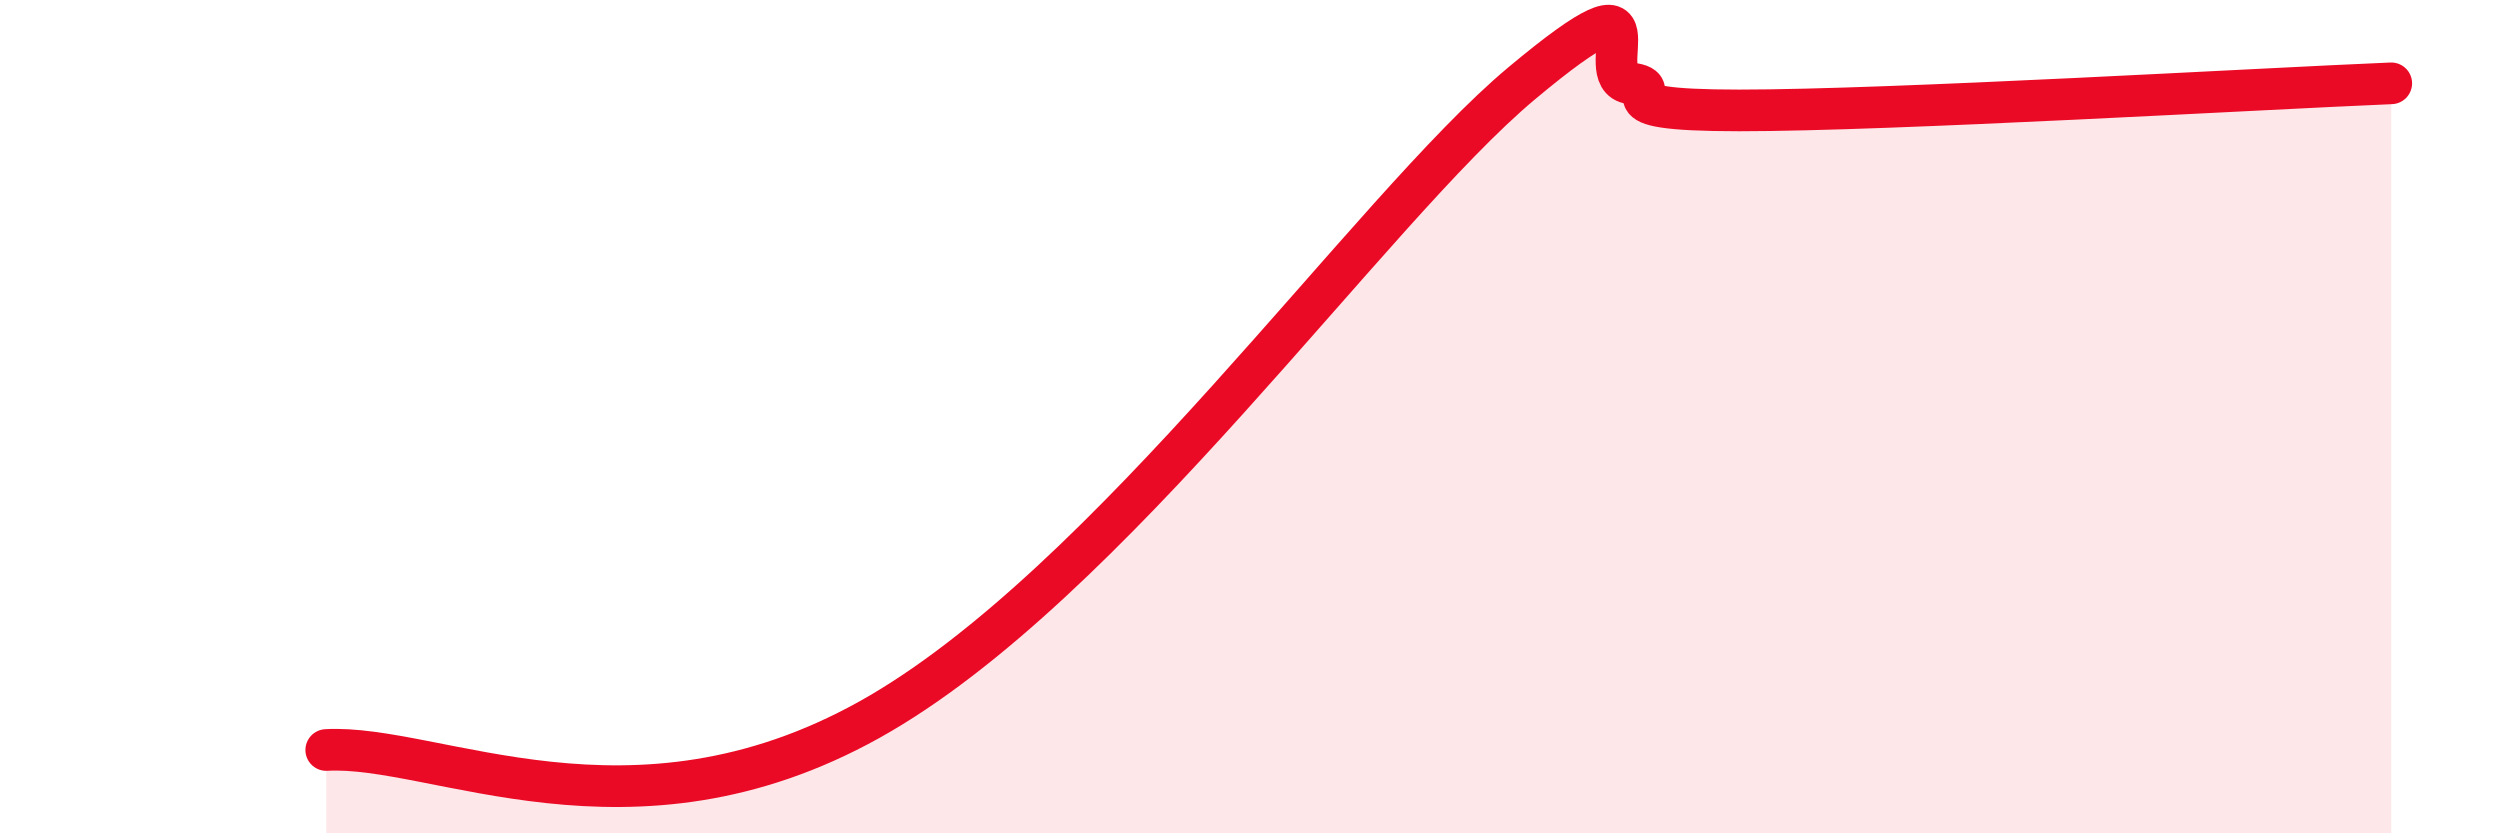
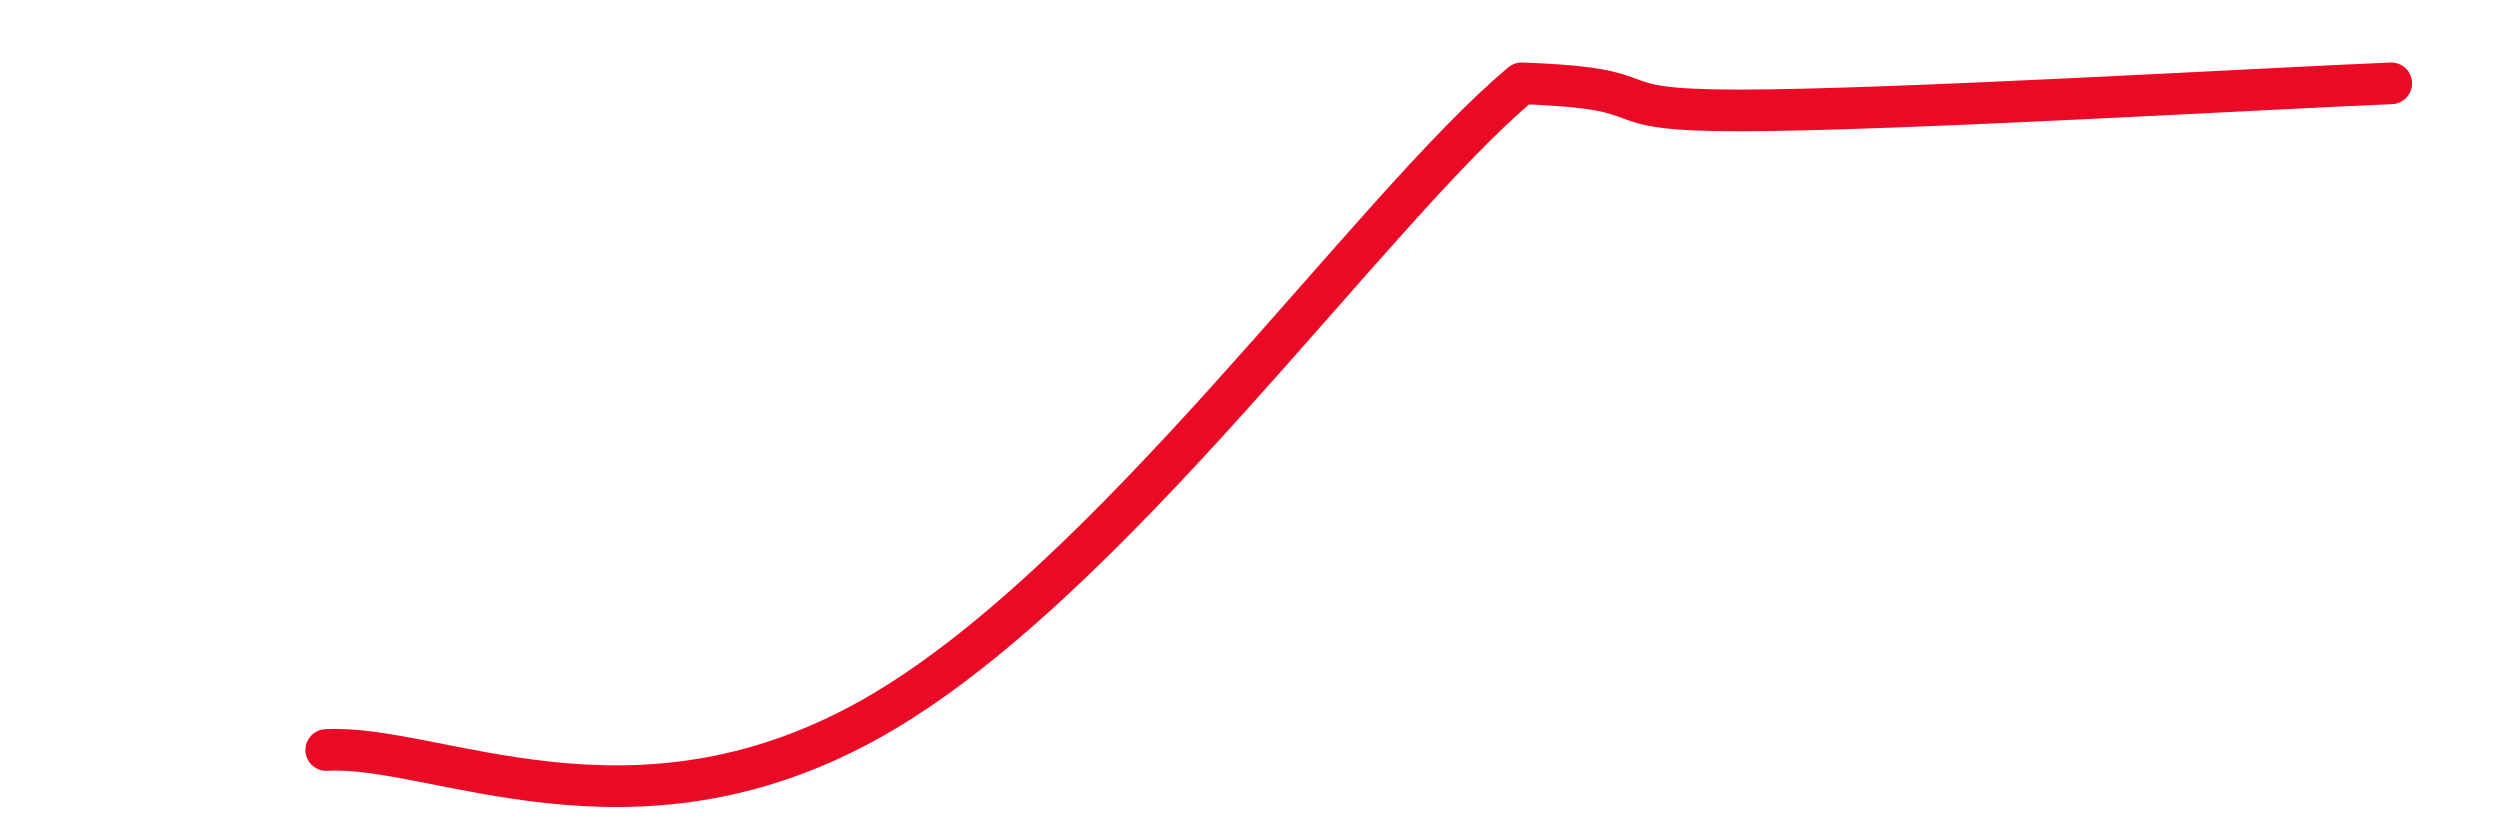
<svg xmlns="http://www.w3.org/2000/svg" width="60" height="20" viewBox="0 0 60 20">
-   <path d="M 7.83,18 C 10.44,17.85 15.13,20.47 20.87,17.27 C 26.61,14.07 32.87,5.05 36.52,2 C 40.17,-1.05 38.09,1.87 39.13,2 C 40.17,2.13 38.09,2.65 41.74,2.65 C 45.39,2.65 54.26,2.13 57.39,2L57.39 20L7.83 20Z" fill="#EB0A25" opacity="0.1" stroke-linecap="round" stroke-linejoin="round" />
-   <path d="M 7.83,18 C 10.44,17.85 15.13,20.47 20.87,17.27 C 26.61,14.07 32.87,5.05 36.52,2 C 40.17,-1.05 38.09,1.87 39.13,2 C 40.17,2.13 38.09,2.65 41.74,2.65 C 45.39,2.65 54.26,2.13 57.39,2" stroke="#EB0A25" stroke-width="1" fill="none" stroke-linecap="round" stroke-linejoin="round" />
+   <path d="M 7.83,18 C 10.44,17.85 15.13,20.47 20.87,17.27 C 26.61,14.07 32.87,5.05 36.52,2 C 40.17,2.13 38.09,2.65 41.74,2.65 C 45.39,2.65 54.26,2.13 57.39,2" stroke="#EB0A25" stroke-width="1" fill="none" stroke-linecap="round" stroke-linejoin="round" />
</svg>